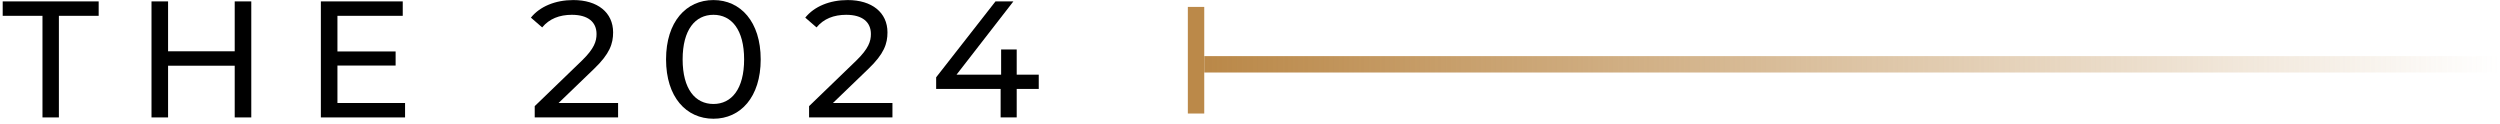
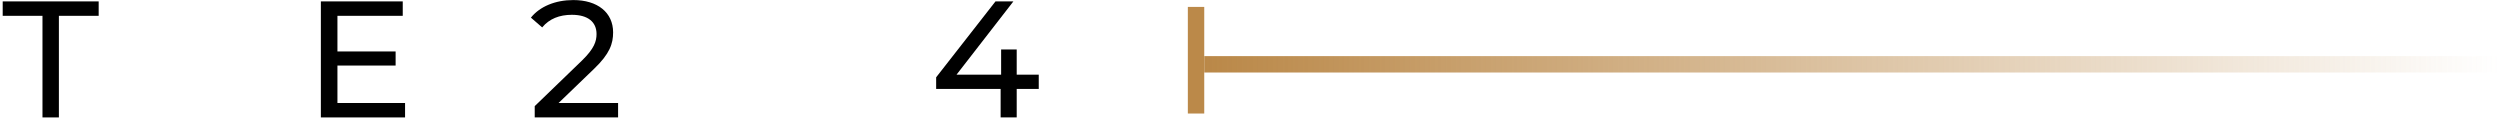
<svg xmlns="http://www.w3.org/2000/svg" width="362" height="18" viewBox="0 0 362 18" fill="none">
  <path d="M150.411 10.811V12.875H147.219V17.003H144.891V12.875H135.555V11.195L144.147 0.203H146.739L138.507 10.811H144.963V7.163H147.219V10.811H150.411Z" fill="black" />
-   <path d="M120.61 14.912H129.226V17H117.154V15.368L123.994 8.768C125.77 7.04 126.106 5.984 126.106 4.928C126.106 3.2 124.882 2.144 122.53 2.144C120.73 2.144 119.266 2.72 118.234 3.968L116.602 2.552C117.898 0.944 120.13 0.008 122.746 0.008C126.25 0.008 128.506 1.808 128.506 4.688C128.506 6.32 128.026 7.784 125.746 9.968L120.61 14.912Z" fill="black" />
-   <path d="M103.309 17.192C99.373 17.192 96.445 14.072 96.445 8.6C96.445 3.128 99.373 0.008 103.309 0.008C107.221 0.008 110.149 3.128 110.149 8.6C110.149 14.072 107.221 17.192 103.309 17.192ZM103.309 15.056C105.925 15.056 107.749 12.896 107.749 8.6C107.749 4.304 105.925 2.144 103.309 2.144C100.669 2.144 98.845 4.304 98.845 8.6C98.845 12.896 100.669 15.056 103.309 15.056Z" fill="black" />
  <path d="M80.883 14.912H89.499V17H77.427V15.368L84.267 8.768C86.043 7.04 86.379 5.984 86.379 4.928C86.379 3.2 85.155 2.144 82.803 2.144C81.003 2.144 79.539 2.72 78.507 3.968L76.875 2.552C78.171 0.944 80.403 0.008 83.019 0.008C86.523 0.008 88.779 1.808 88.779 4.688C88.779 6.32 88.299 7.784 86.019 9.968L80.883 14.912Z" fill="black" />
  <path d="M48.861 14.915H58.653V17.003H46.461V0.203H58.317V2.291H48.861V7.451H57.285V9.491H48.861V14.915Z" fill="black" />
-   <path d="M33.986 0.203H36.386V17.003H33.986V9.515H24.337V17.003H21.938V0.203H24.337V7.427H33.986V0.203Z" fill="black" />
  <path d="M6.151 17.003V2.291H0.391V0.203H14.287V2.291H8.527V17.003H6.151Z" fill="black" />
  <path d="M362 8.125H174.375V10.5H362V8.125Z" fill="url(#paint0_linear_961_9945)" />
  <path d="M174.375 1H172V16.438H174.375V1Z" fill="#BB8949" />
  <defs>
    <linearGradient id="paint0_linear_961_9945" x1="174.375" y1="9.312" x2="362" y2="9.312" gradientUnits="userSpaceOnUse">
      <stop stop-color="#BA8848" />
      <stop offset="1" stop-color="#BA8848" stop-opacity="0" />
    </linearGradient>
  </defs>
</svg>